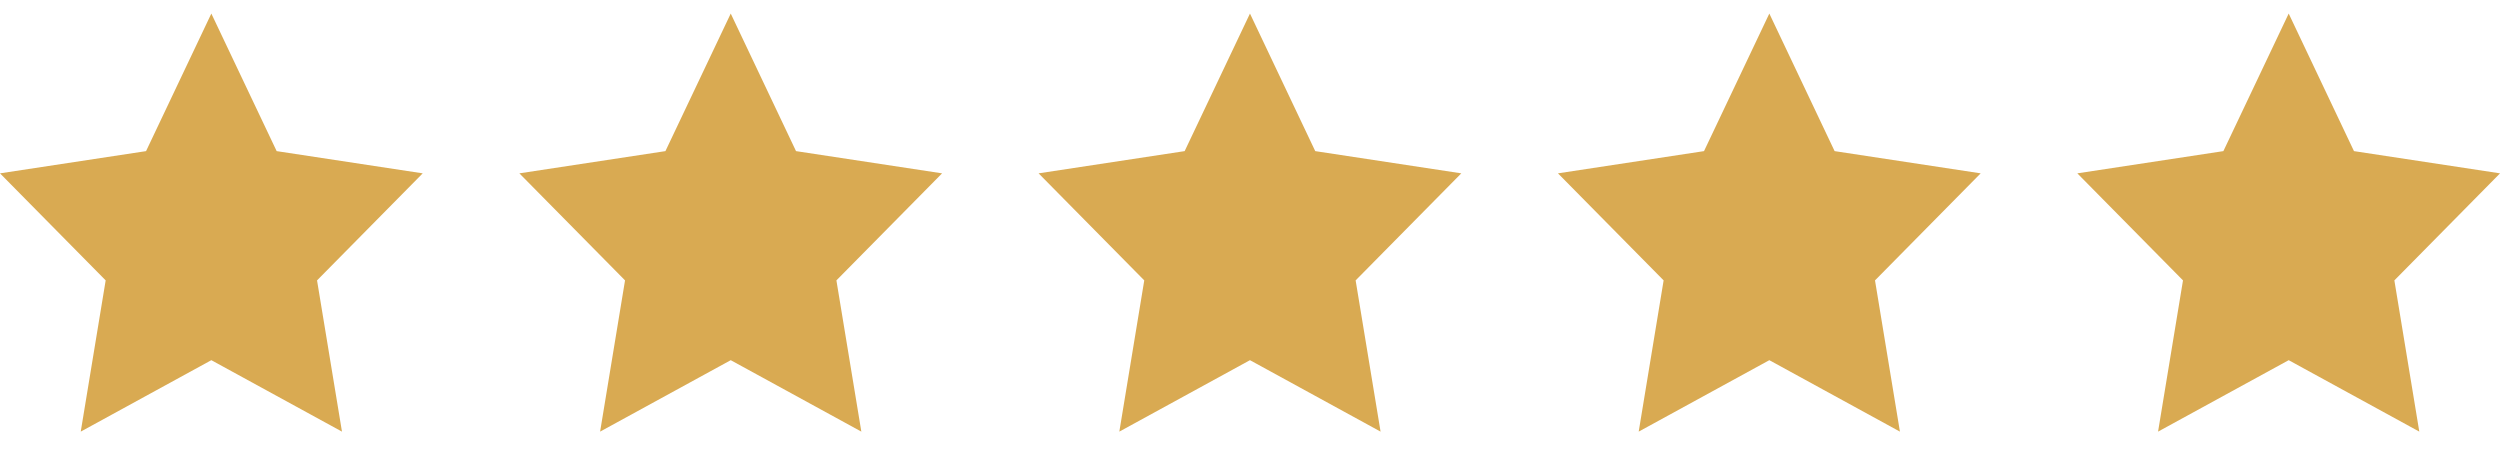
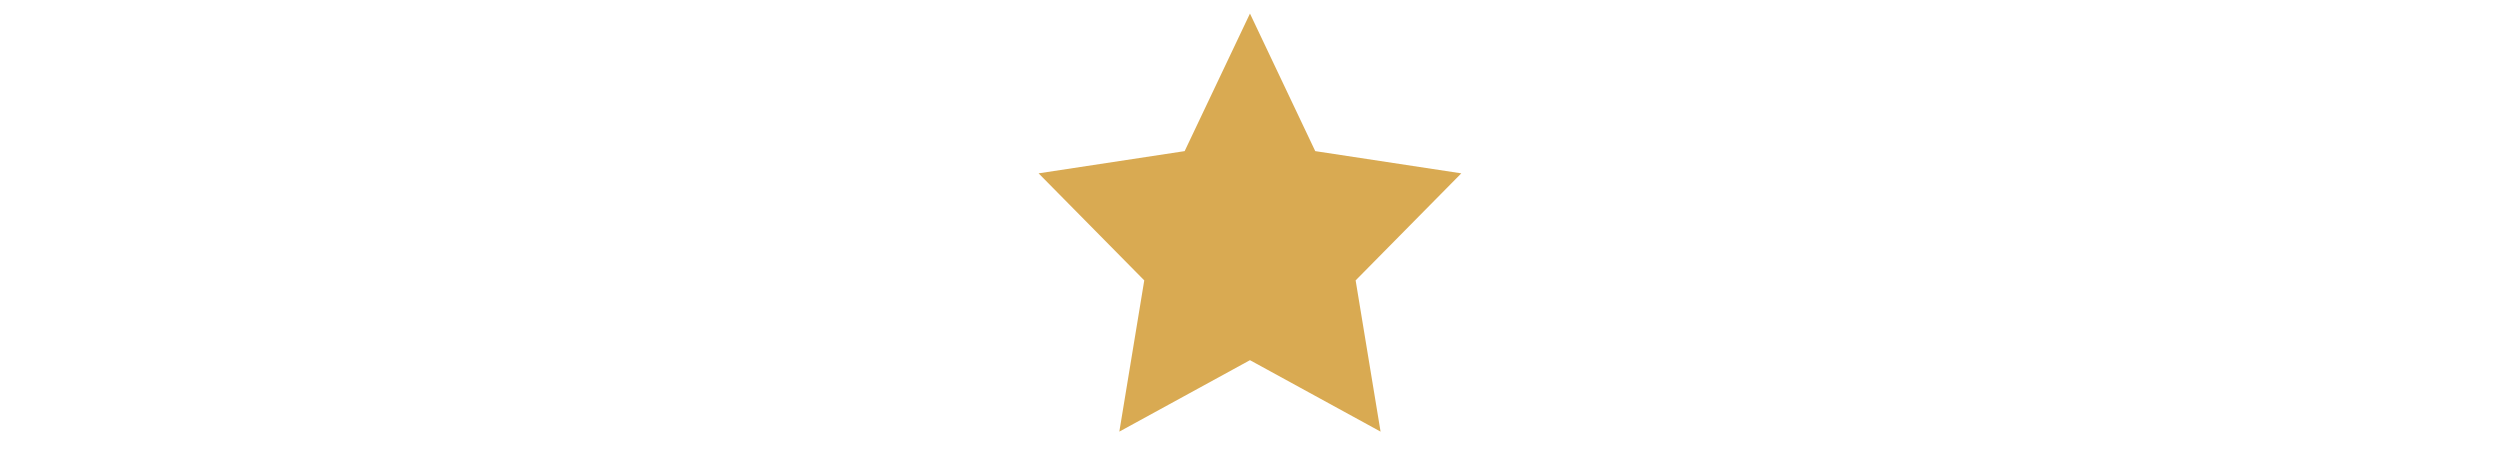
<svg xmlns="http://www.w3.org/2000/svg" width="71" height="13" viewBox="0 0 71 13" fill="none">
-   <path d="M20.753 0.385L22.607 4.292L26.755 4.923L23.754 7.963L24.462 12.258L20.753 10.229L17.043 12.258L17.751 7.963L14.75 4.923L18.898 4.292L20.753 0.385Z" fill="#D9AA52" />
  <path d="M35.499 0.385L37.353 4.292L41.501 4.923L38.5 7.963L39.208 12.258L35.499 10.229L31.789 12.258L32.497 7.963L29.496 4.923L33.644 4.292L35.499 0.385Z" fill="#D9AA52" />
-   <path d="M50.249 0.385L52.103 4.292L56.251 4.923L53.25 7.963L53.958 12.258L50.249 10.229L46.539 12.258L47.247 7.963L44.246 4.923L48.394 4.292L50.249 0.385Z" fill="#D9AA52" />
-   <path d="M64.999 0.385L66.853 4.292L71.001 4.923L68 7.963L68.708 12.258L64.999 10.229L61.289 12.258L61.997 7.963L58.996 4.923L63.144 4.292L64.999 0.385Z" fill="#D9AA52" />
-   <path d="M6.002 0.385L7.857 4.292L12.005 4.923L9.004 7.963L9.712 12.258L6.002 10.229L2.293 12.258L3.001 7.963L0 4.923L4.148 4.292L6.002 0.385Z" fill="#D9AA52" />
</svg>